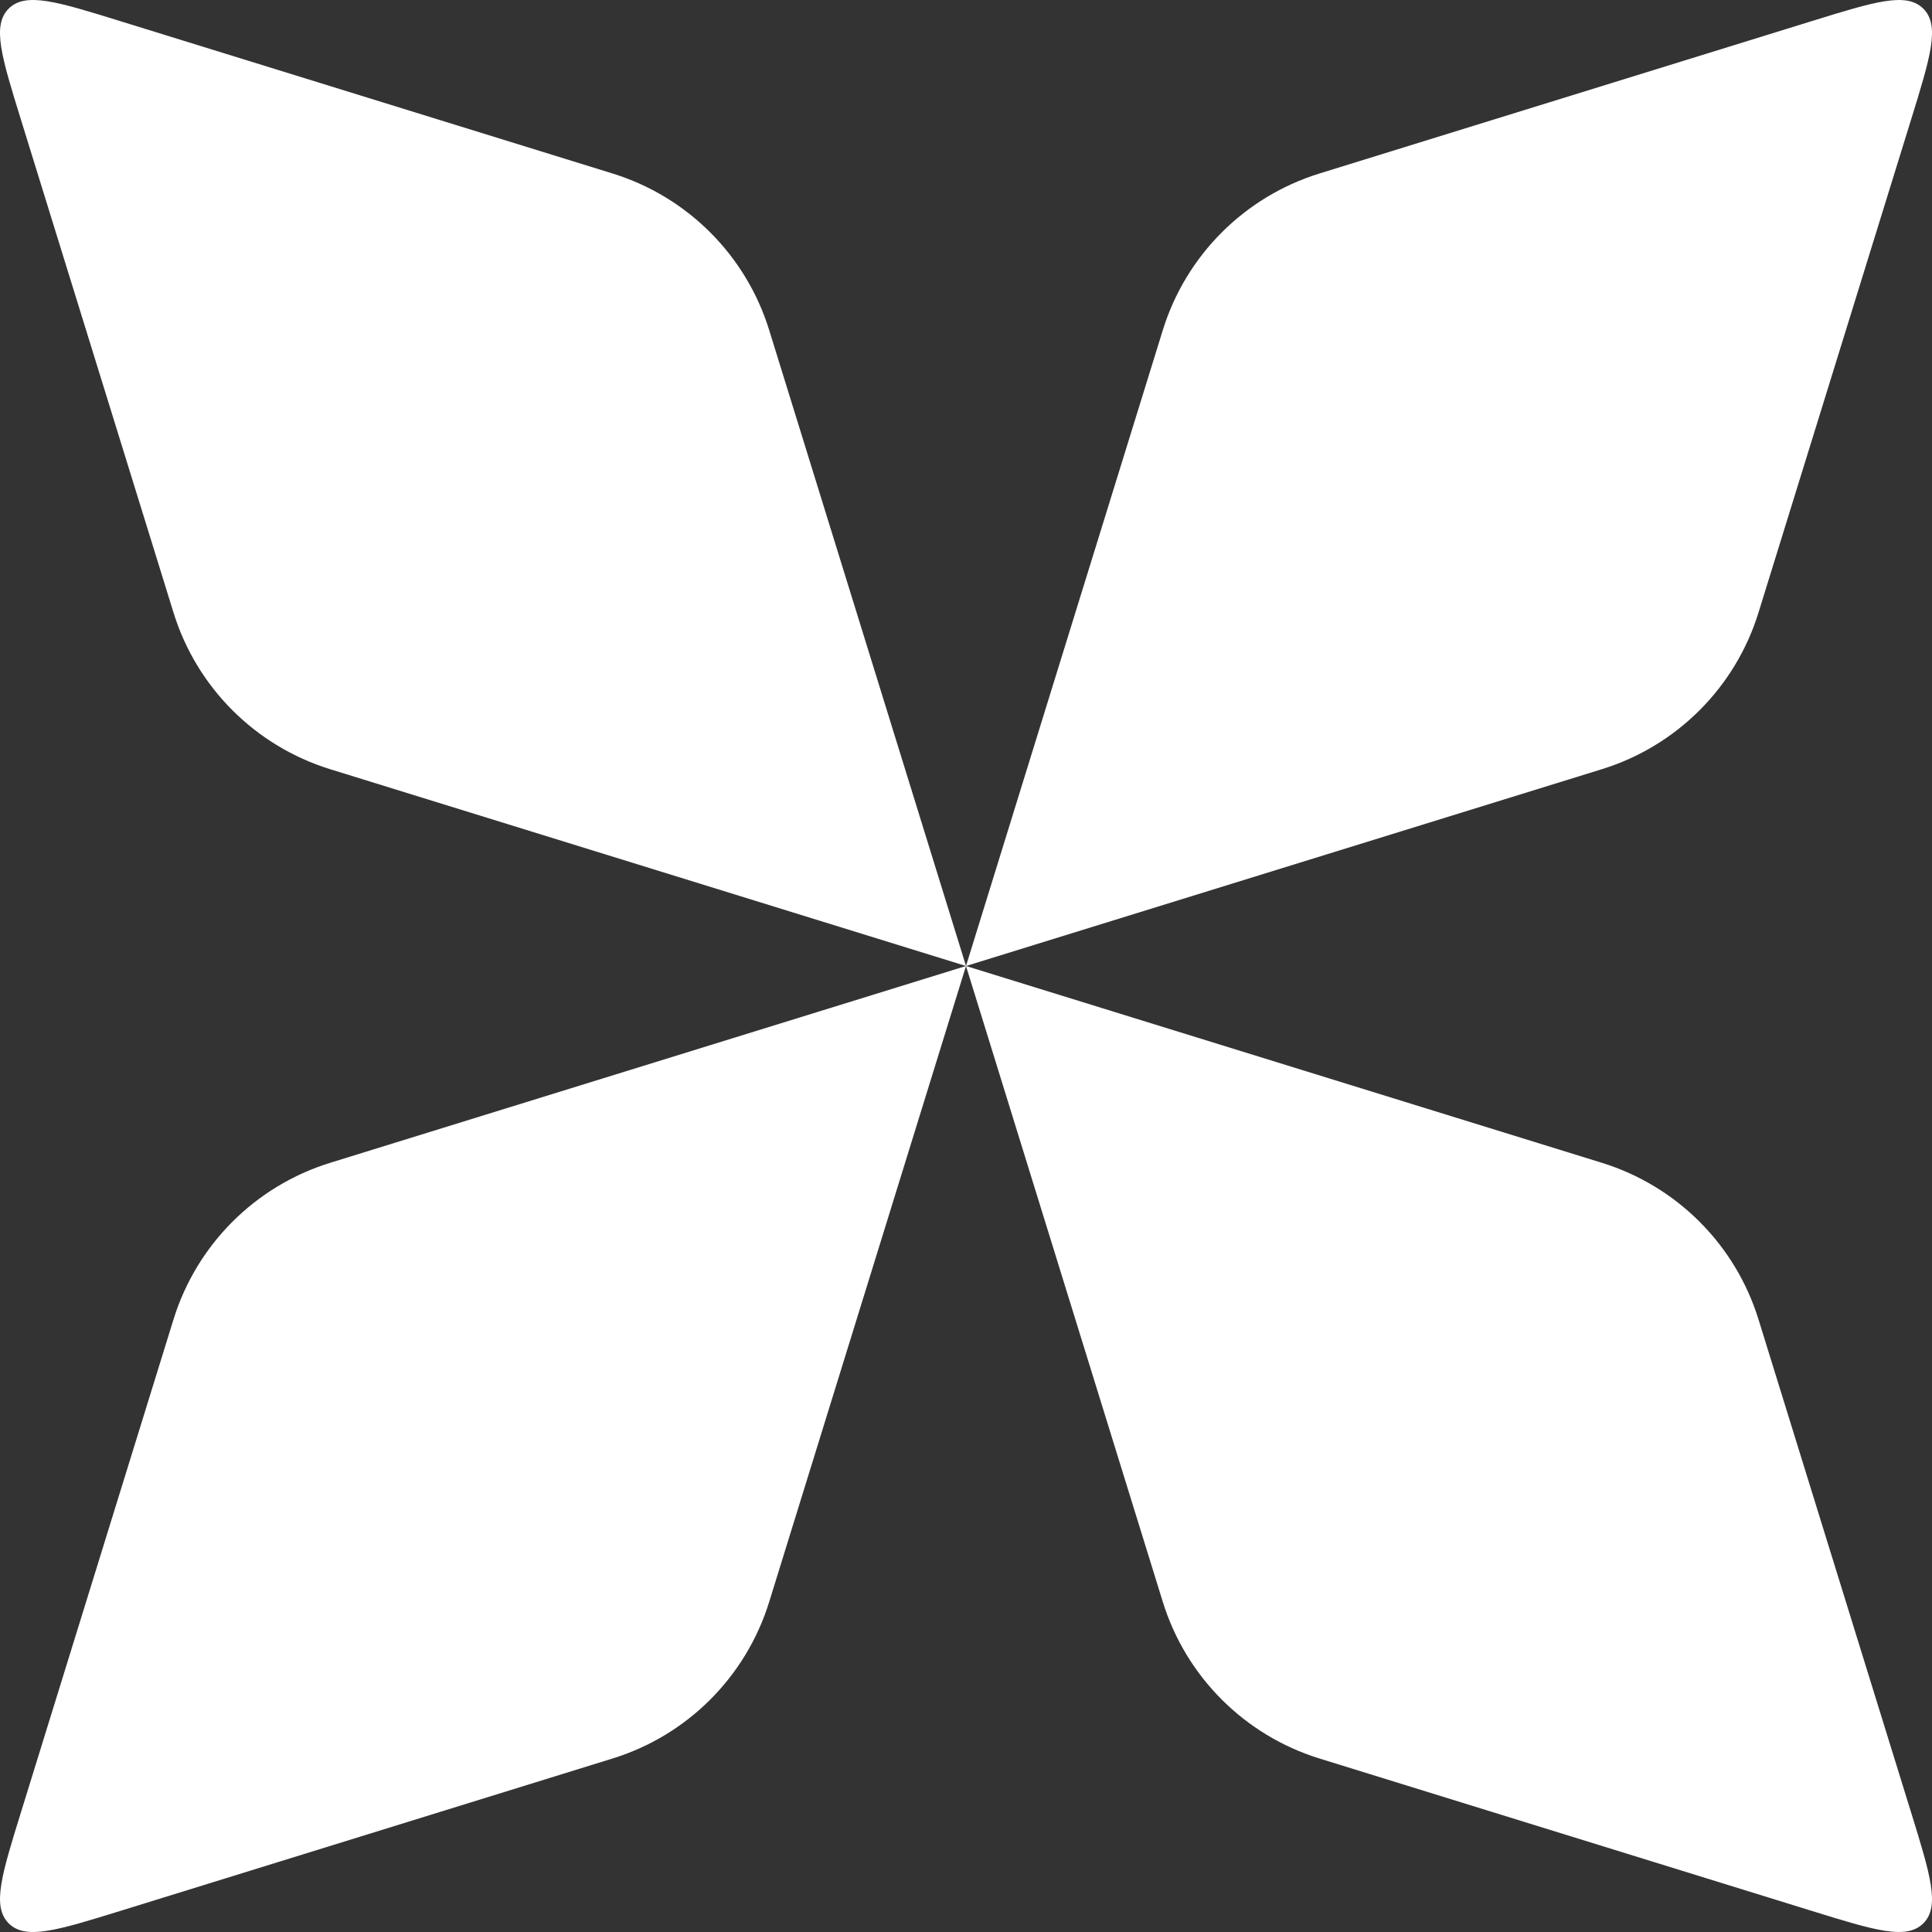
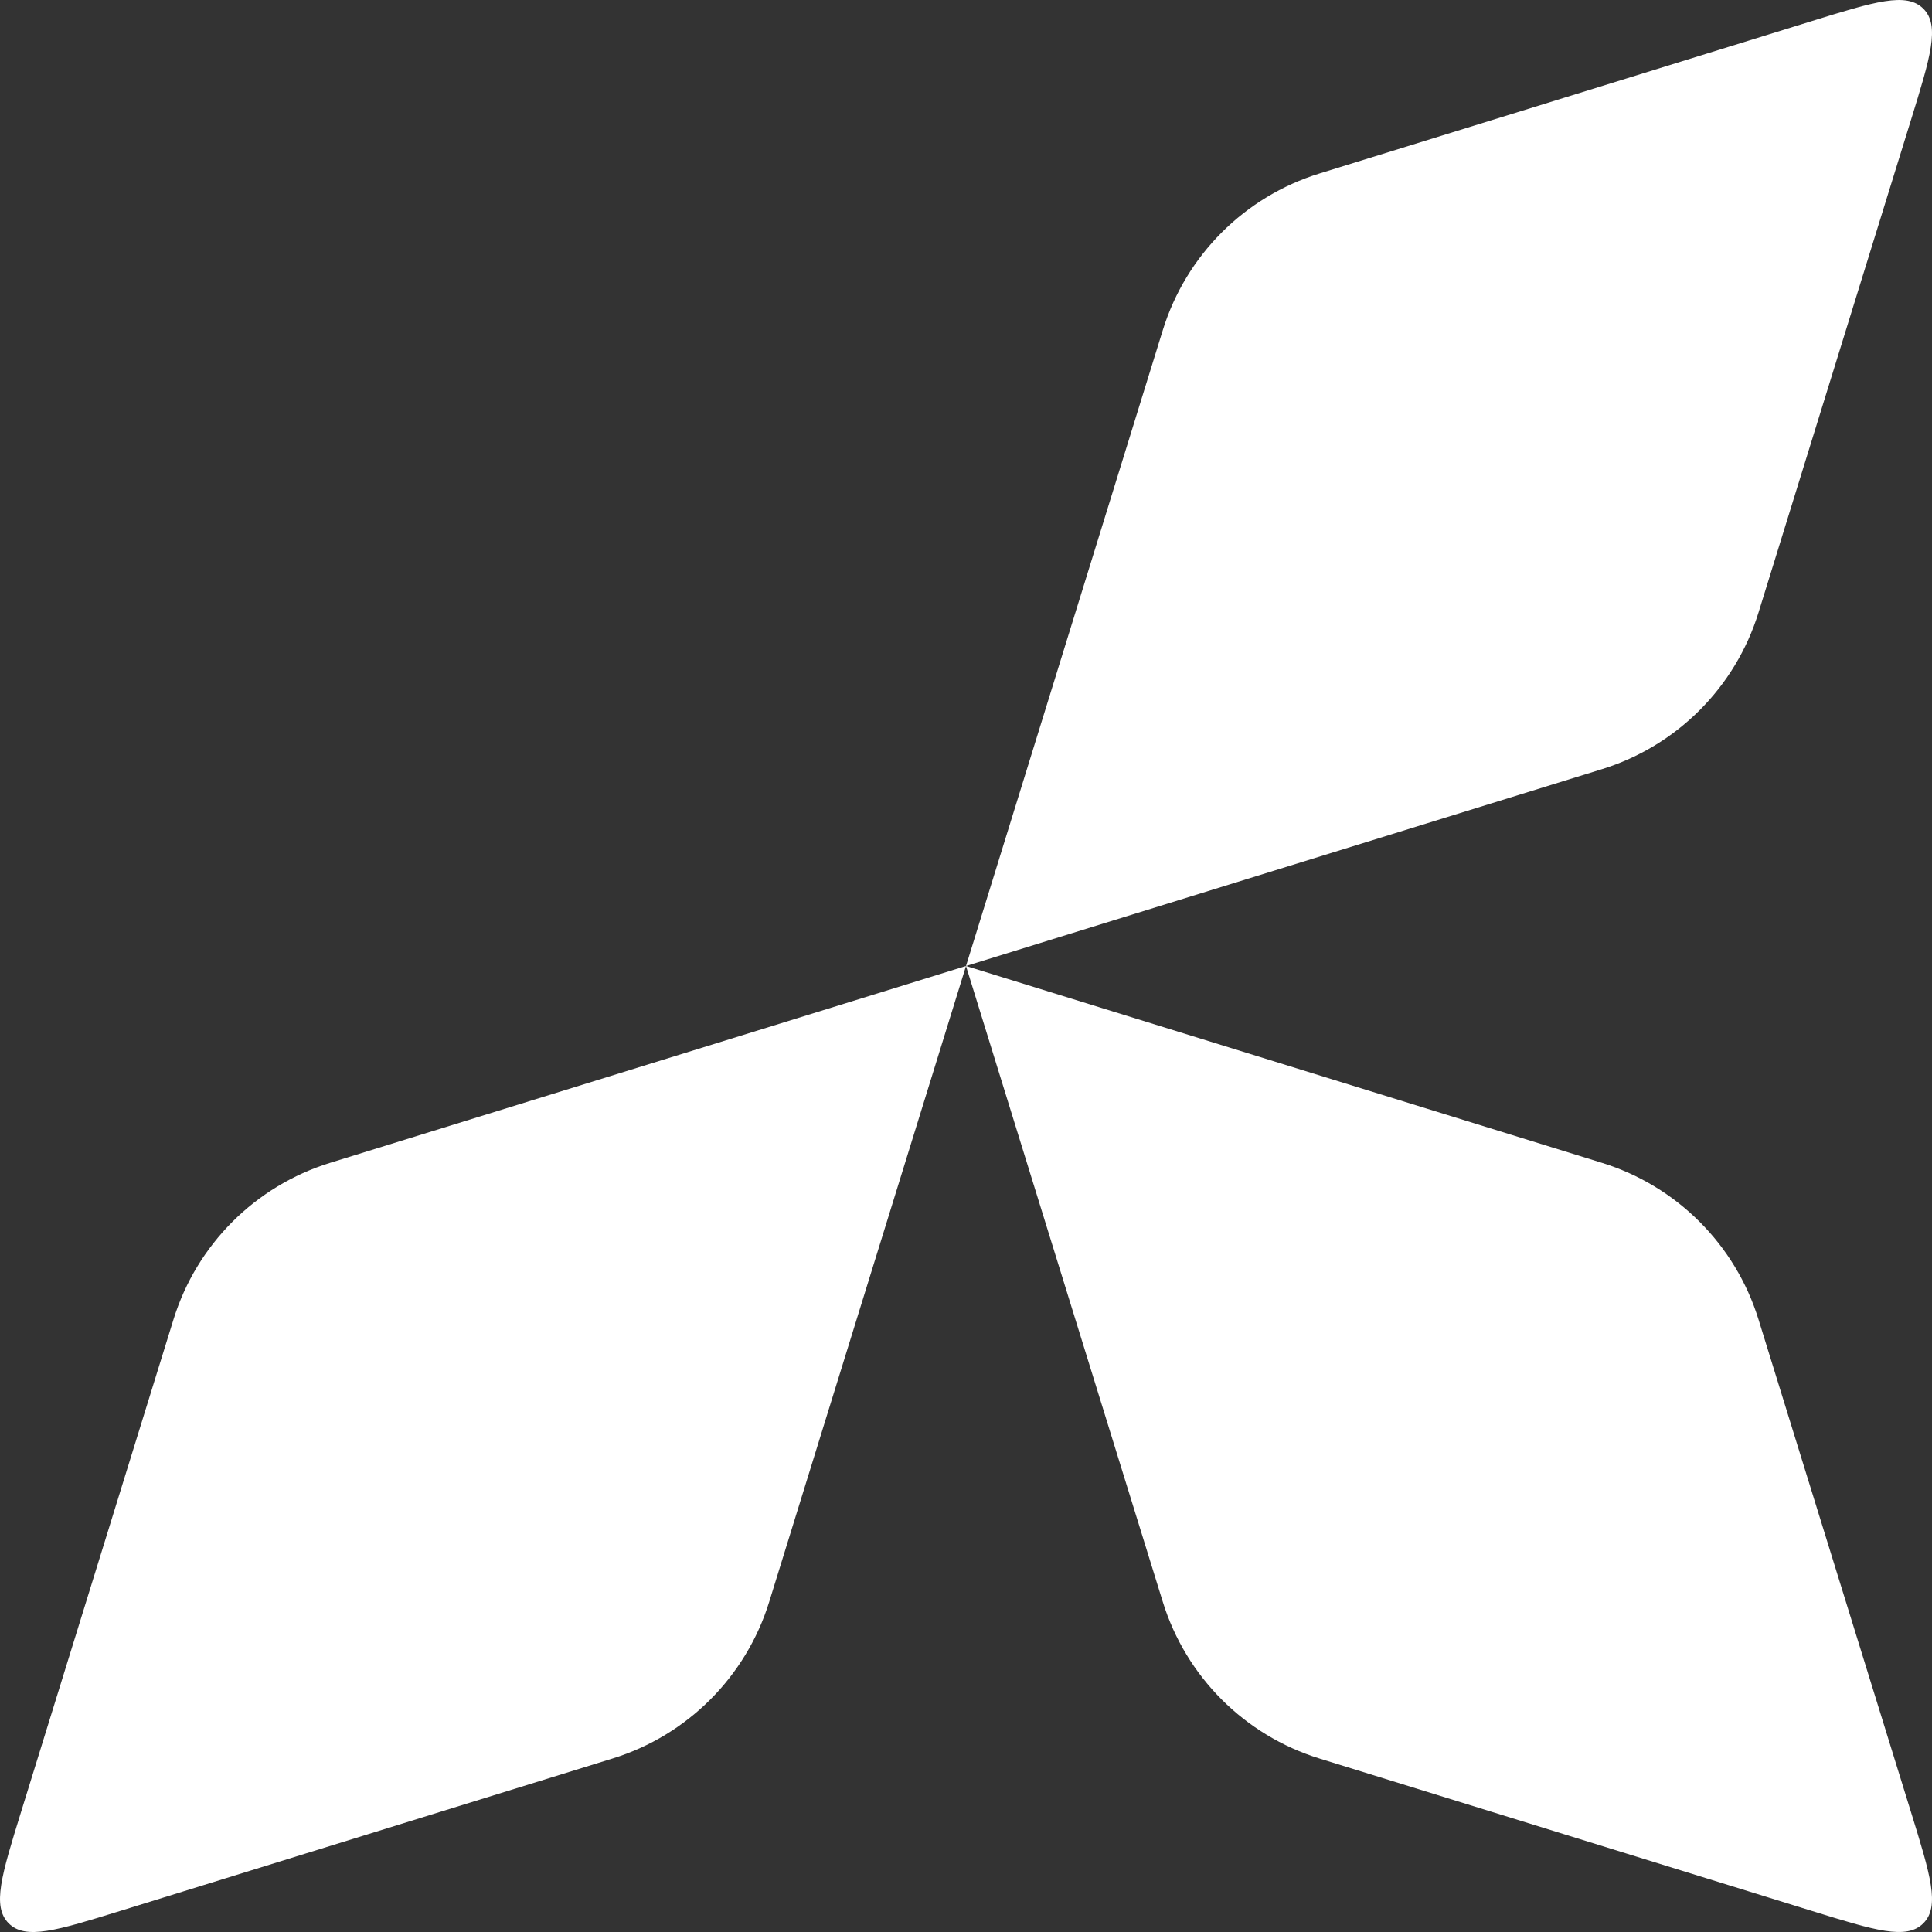
<svg xmlns="http://www.w3.org/2000/svg" width="40" height="40" viewBox="0 0 40 40" fill="none">
  <rect x="0" y="0" width="40" height="40" fill="#333333" stroke="none" />
-   <path d="M0.436 2.485C0.032 1.181 -0.17 0.529 0.179 0.179C0.529 -0.17 1.181 0.032 2.485 0.436L12.682 3.592C14.232 4.071 15.445 5.285 15.925 6.834L20 20L6.834 15.925C5.285 15.445 4.071 14.232 3.592 12.682L0.436 2.485Z" fill="white" />
  <path d="M20 20L33.166 24.075C34.715 24.555 35.929 25.768 36.408 27.318L39.564 37.514C39.968 38.819 40.17 39.471 39.821 39.82C39.471 40.17 38.819 39.968 37.514 39.564L27.318 36.408C25.768 35.928 24.555 34.715 24.075 33.166L20 20L15.925 33.166C15.445 34.715 14.232 35.929 12.682 36.408L2.486 39.565C1.181 39.968 0.529 40.17 0.18 39.821C-0.17 39.471 0.032 38.819 0.436 37.515L3.592 27.318C4.072 25.768 5.285 24.555 6.835 24.075L20 20L24.075 6.834C24.555 5.285 25.768 4.072 27.318 3.592L37.514 0.436C38.819 0.032 39.471 -0.17 39.821 0.18C40.17 0.529 39.968 1.181 39.564 2.486L36.408 12.682C35.929 14.232 34.715 15.445 33.166 15.925L20 20Z" fill="white" />
</svg>